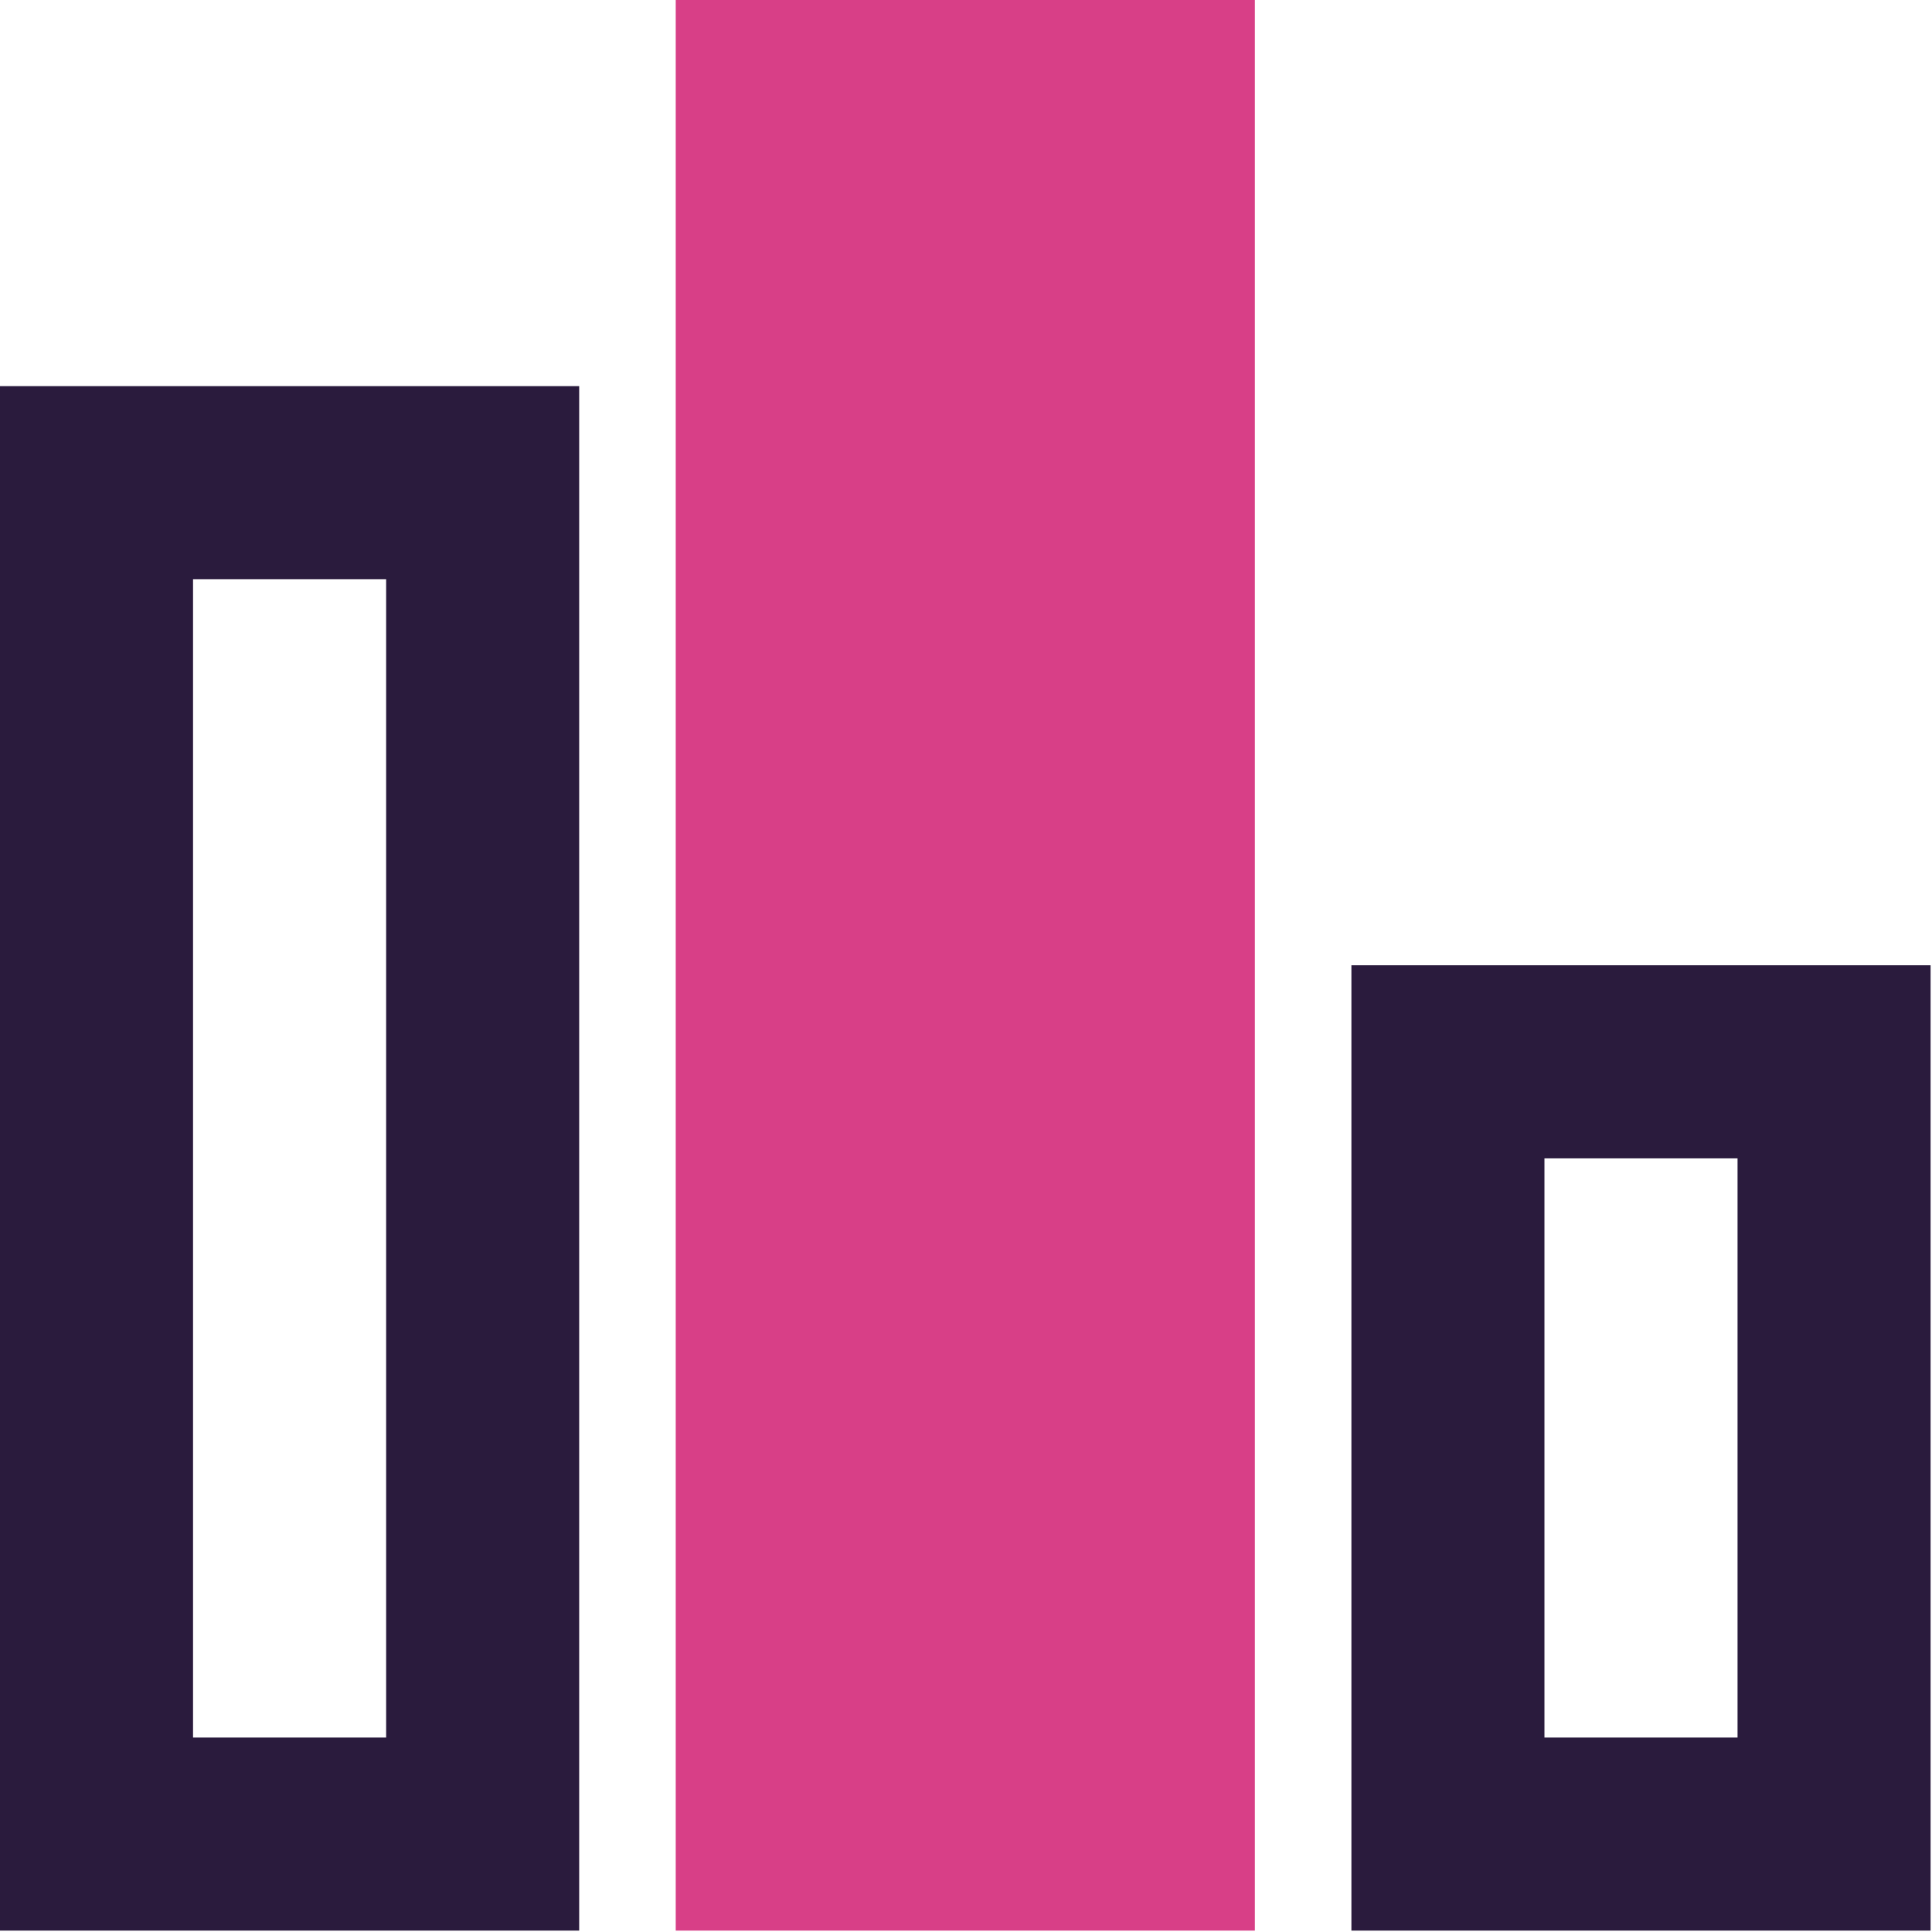
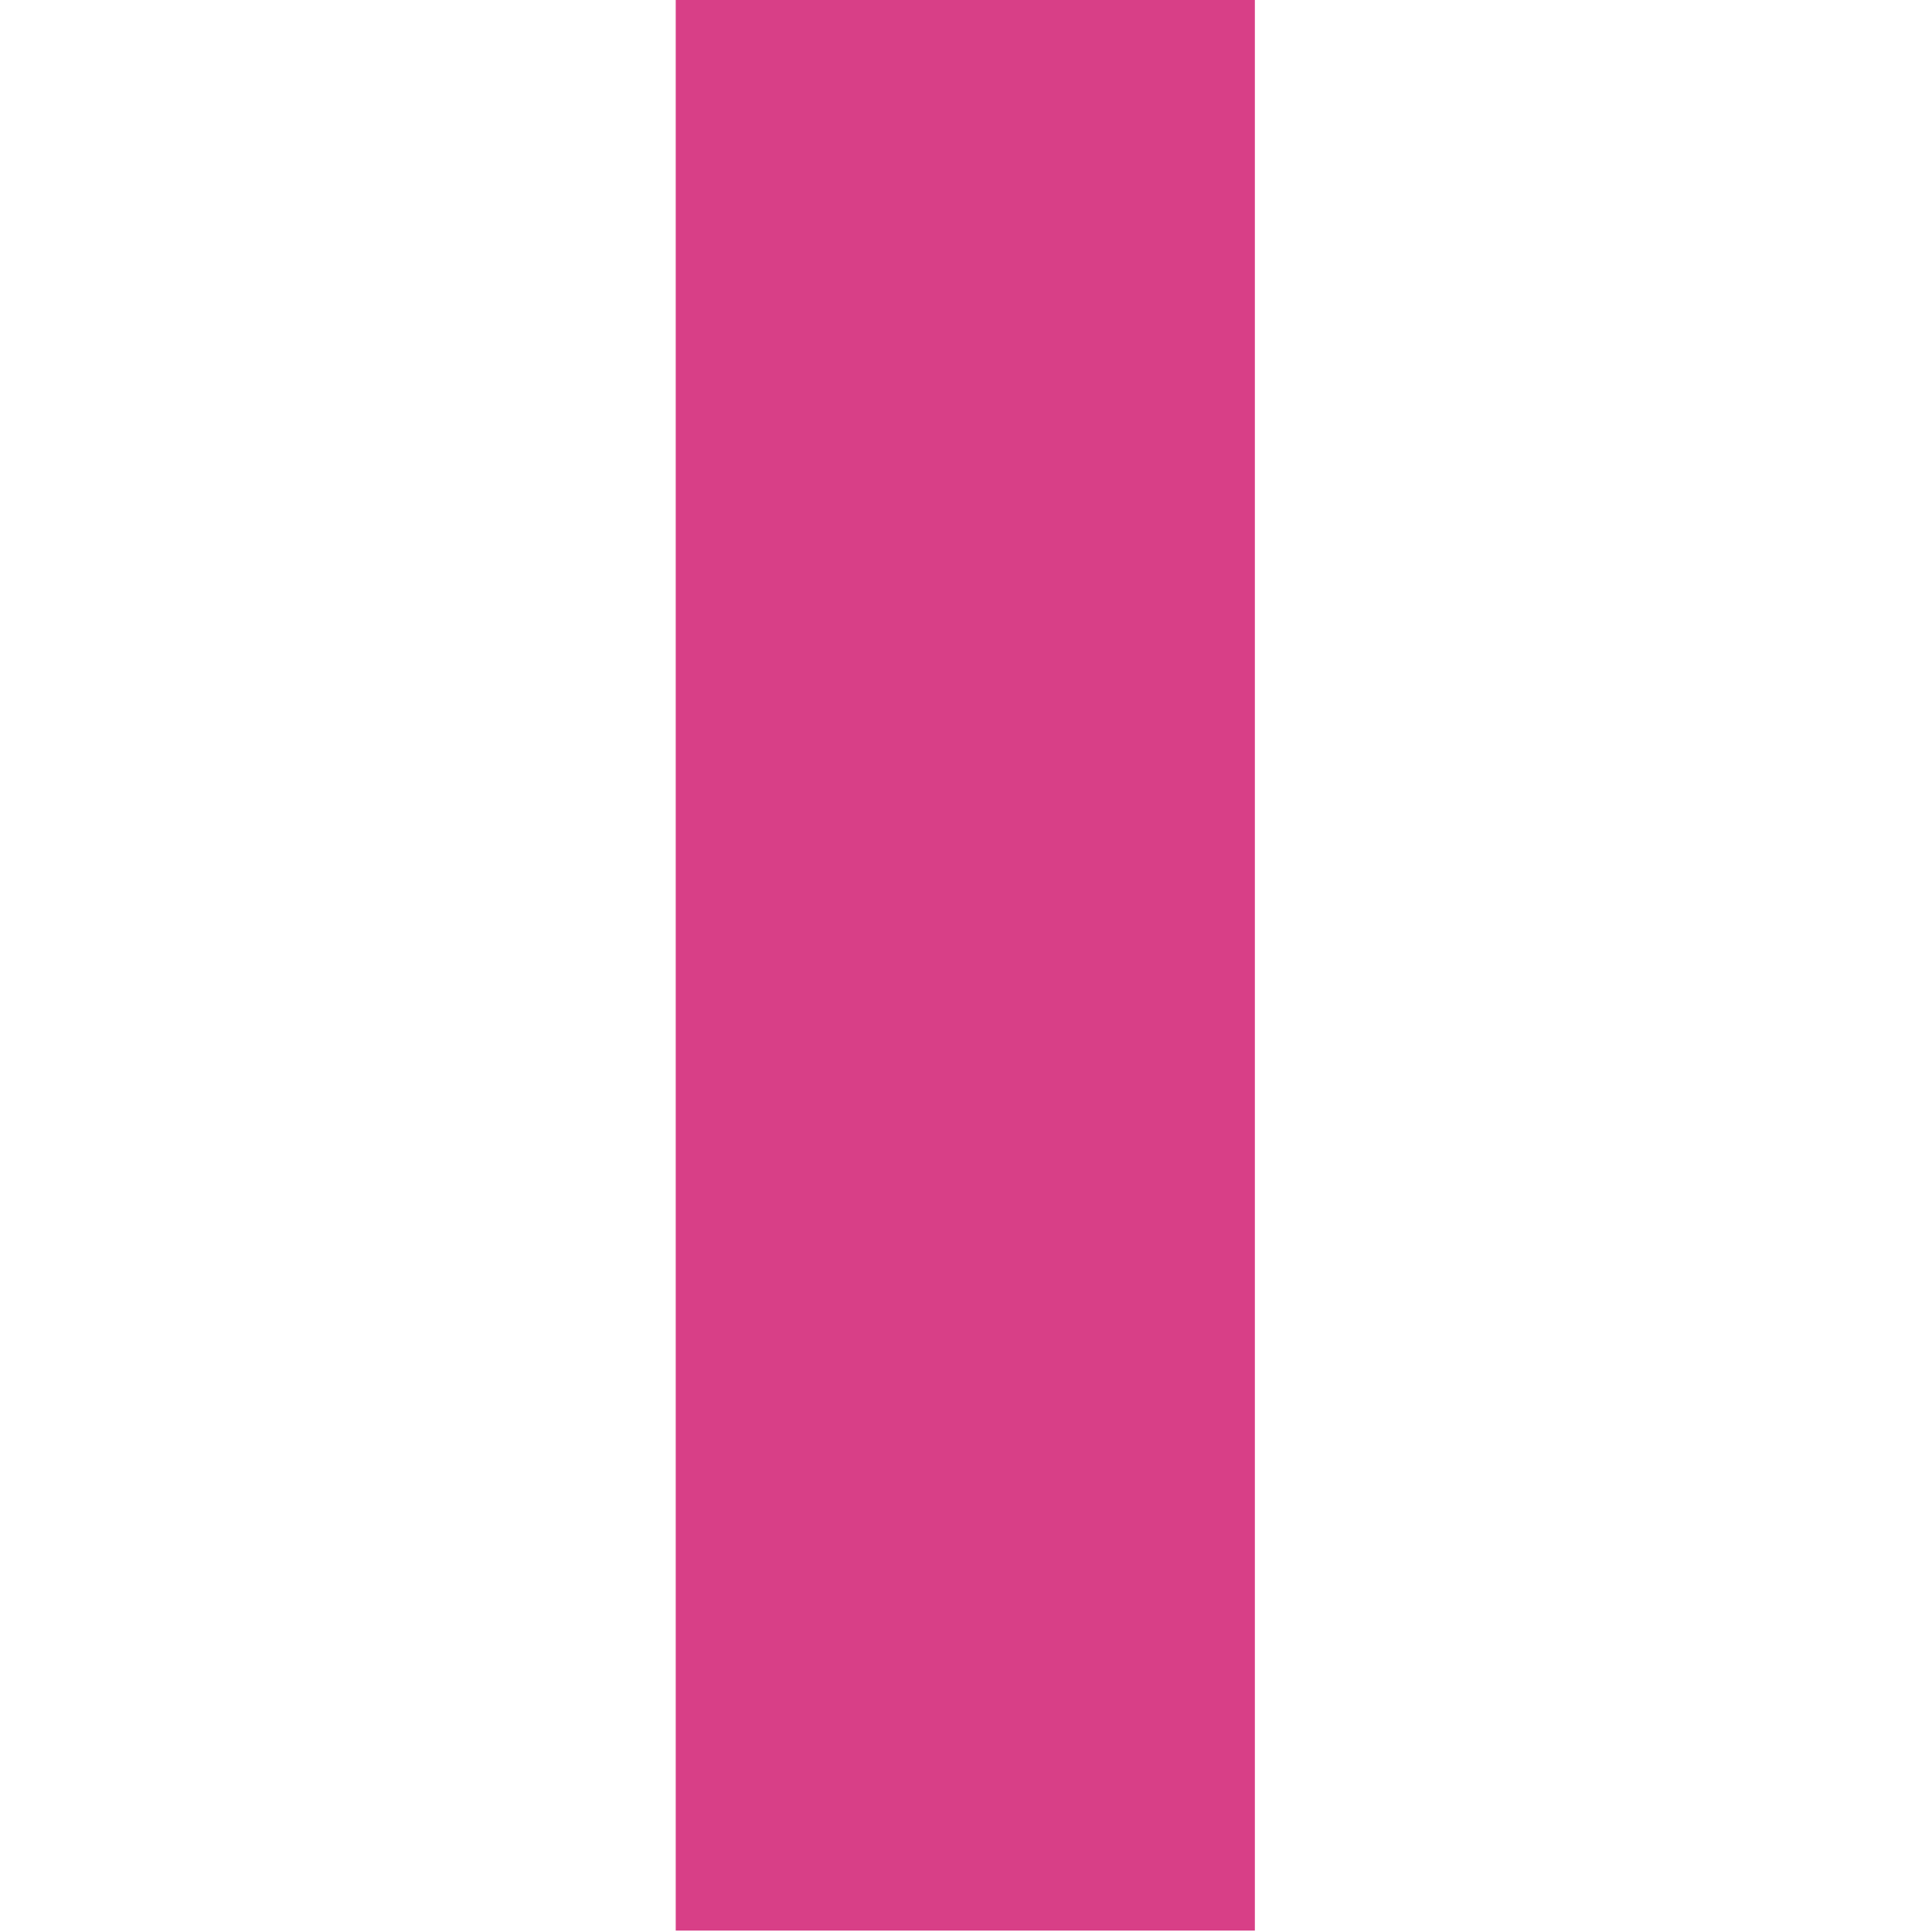
<svg xmlns="http://www.w3.org/2000/svg" width="37px" height="37px" viewBox="0 0 37 37" version="1.1">
  <title>E5A4E928-D8A4-4DDA-8795-42F82DA40960</title>
  <g id="V4" stroke="none" stroke-width="1" fill="none" fill-rule="evenodd">
    <g id="SS-Parent-Website_Home_Aug-v5_A" transform="translate(-1143, -2138)">
      <g id="Products" transform="translate(0, 1536)">
        <g id="Pointers" transform="translate(-32, 260)">
          <g id="P2" transform="translate(832, 0)">
            <g id="1-copy-8" transform="translate(0, 300)">
              <g id="ic_MA" transform="translate(320, 20)">
                <g id="ic_forecast" transform="translate(23, 22)">
-                   <path d="M25.881,18.486 L25.881,36.973 L36.973,36.973 L36.973,18.486 L25.881,18.486 Z M33.276,33.276 L29.578,33.276 L29.578,22.184 L33.276,22.184 L33.276,33.276 Z M0,36.973 L11.092,36.973 L11.092,7.395 L0,7.395 L0,36.973 Z M3.697,11.092 L7.395,11.092 L7.395,33.276 L3.697,33.276 L3.697,11.092 Z" fill="#2A1B3D" />
                  <polygon id="ic_forecast-path" fill="#D83F87" points="12.941 36.973 24.032 36.973 24.032 0 12.941 0" />
                </g>
              </g>
            </g>
          </g>
        </g>
      </g>
    </g>
  </g>
</svg>